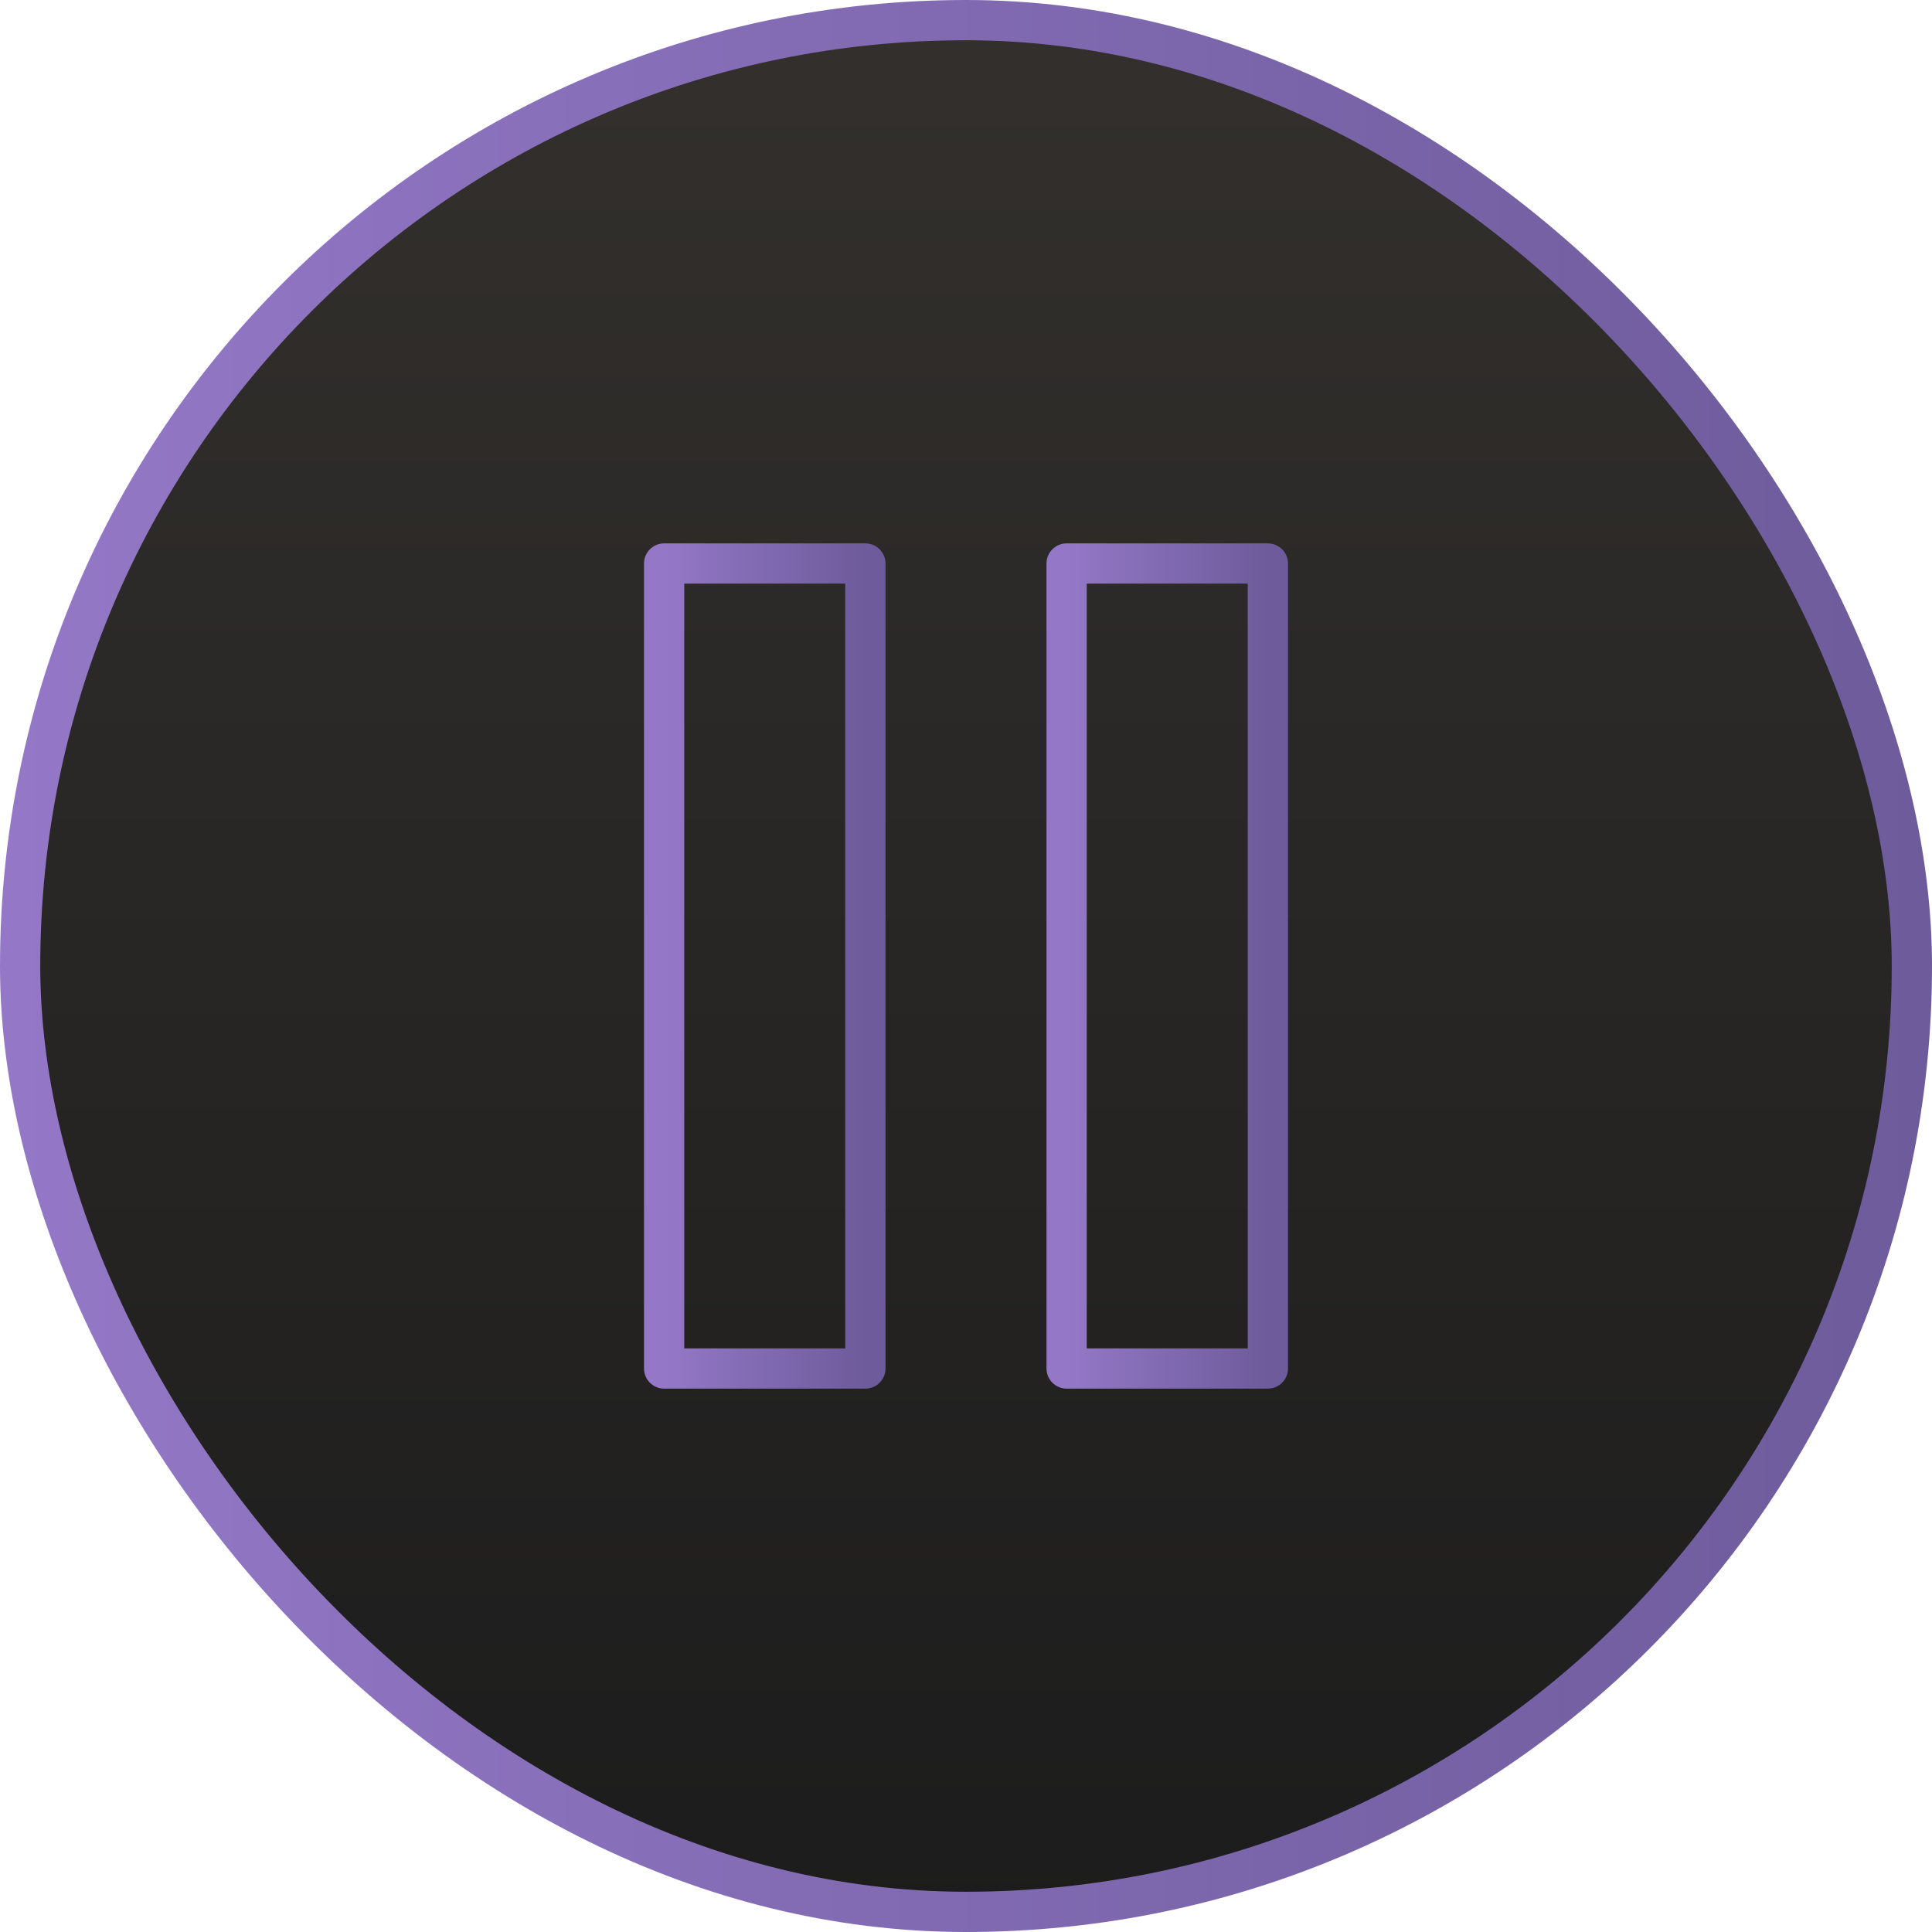
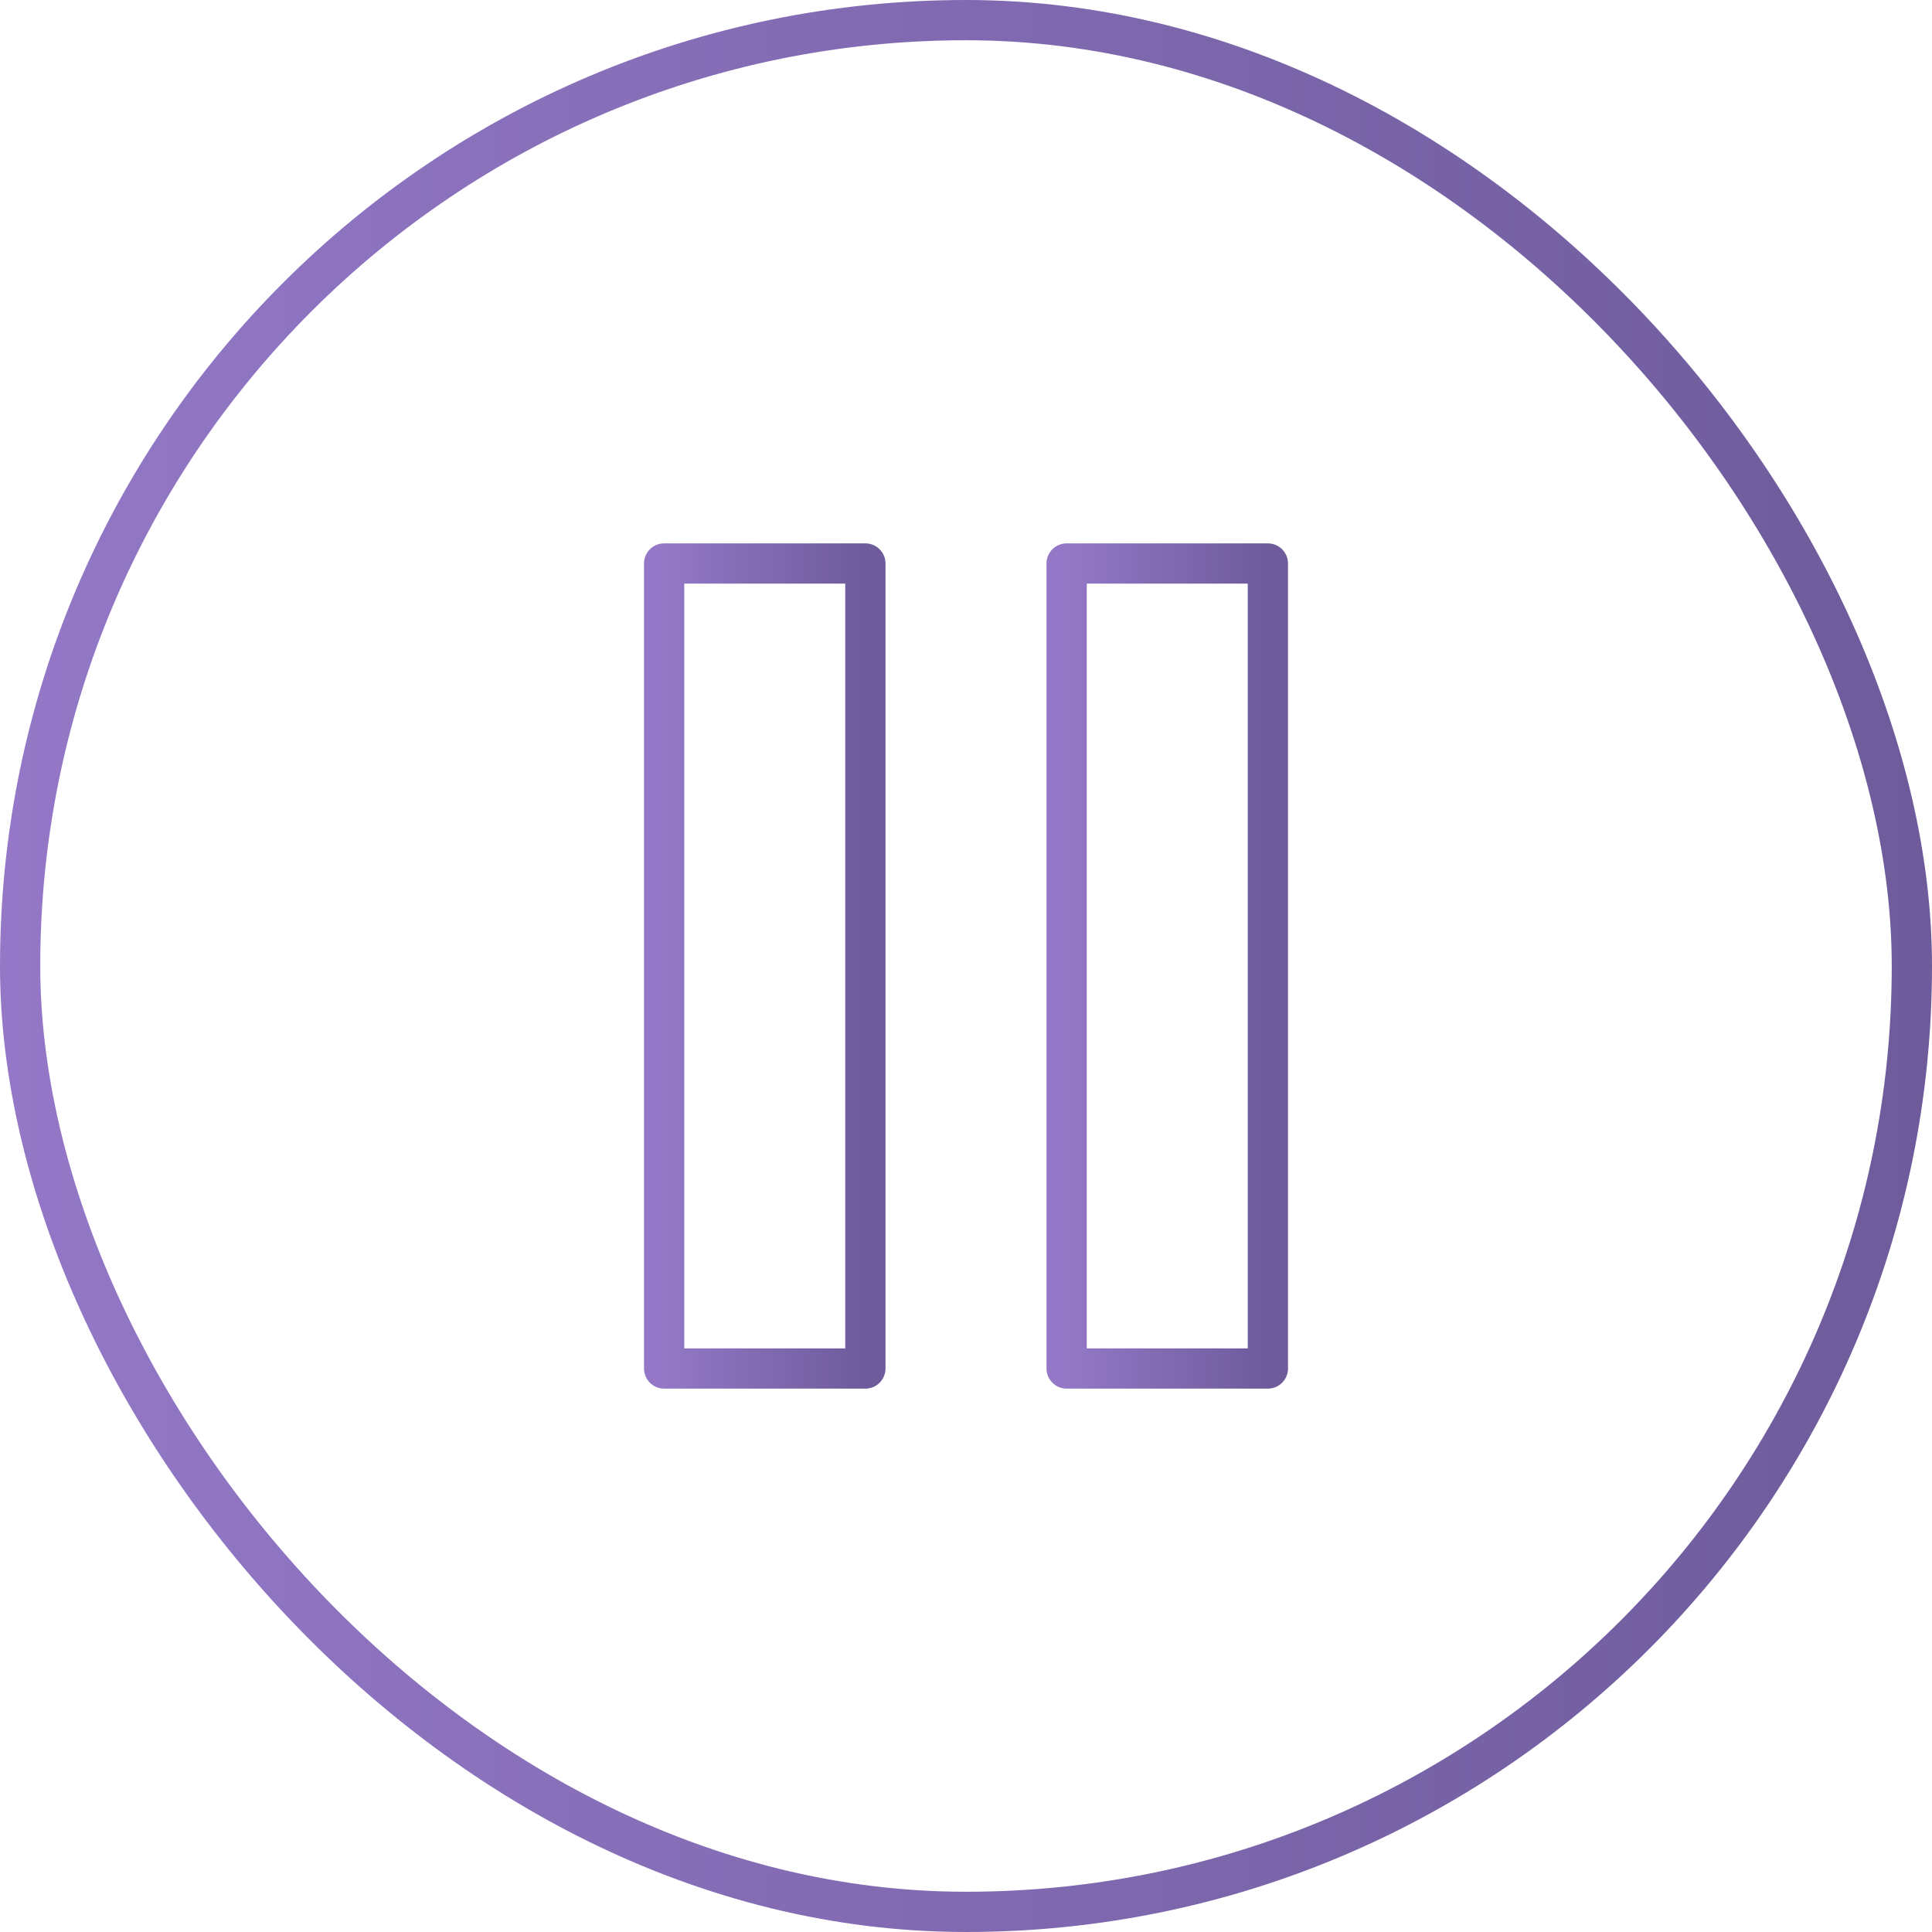
<svg xmlns="http://www.w3.org/2000/svg" width="48" height="48" viewBox="0 0 48 48" fill="none">
-   <rect x="0.5" y="0.5" width="47" height="47" rx="23.5" fill="url(#paint0_linear_18_623)" />
  <rect x="0.5" y="0.5" width="47" height="47" rx="23.5" stroke="url(#paint1_linear_18_623)" />
  <path d="M21.5 14H16.5V34H21.5V14Z" stroke="url(#paint2_linear_18_623)" stroke-linecap="round" stroke-linejoin="round" />
  <path d="M31.5 14H26.5V34H31.5V14Z" stroke="url(#paint3_linear_18_623)" stroke-linecap="round" stroke-linejoin="round" />
  <defs>
    <linearGradient id="paint0_linear_18_623" x1="24" y1="0" x2="24" y2="48" gradientUnits="userSpaceOnUse">
      <stop stop-color="#33302D" />
      <stop offset="1" stop-color="#1C1C1C" />
    </linearGradient>
    <linearGradient id="paint1_linear_18_623" x1="0" y1="24" x2="48" y2="24" gradientUnits="userSpaceOnUse">
      <stop stop-color="#9478C7" />
      <stop offset="1" stop-color="#6D5B9B" />
    </linearGradient>
    <linearGradient id="paint2_linear_18_623" x1="16.5" y1="24" x2="21.5" y2="24" gradientUnits="userSpaceOnUse">
      <stop stop-color="#9478C7" />
      <stop offset="1" stop-color="#6D5B9B" />
    </linearGradient>
    <linearGradient id="paint3_linear_18_623" x1="26.5" y1="24" x2="31.5" y2="24" gradientUnits="userSpaceOnUse">
      <stop stop-color="#9478C7" />
      <stop offset="1" stop-color="#6D5B9B" />
    </linearGradient>
  </defs>
</svg>